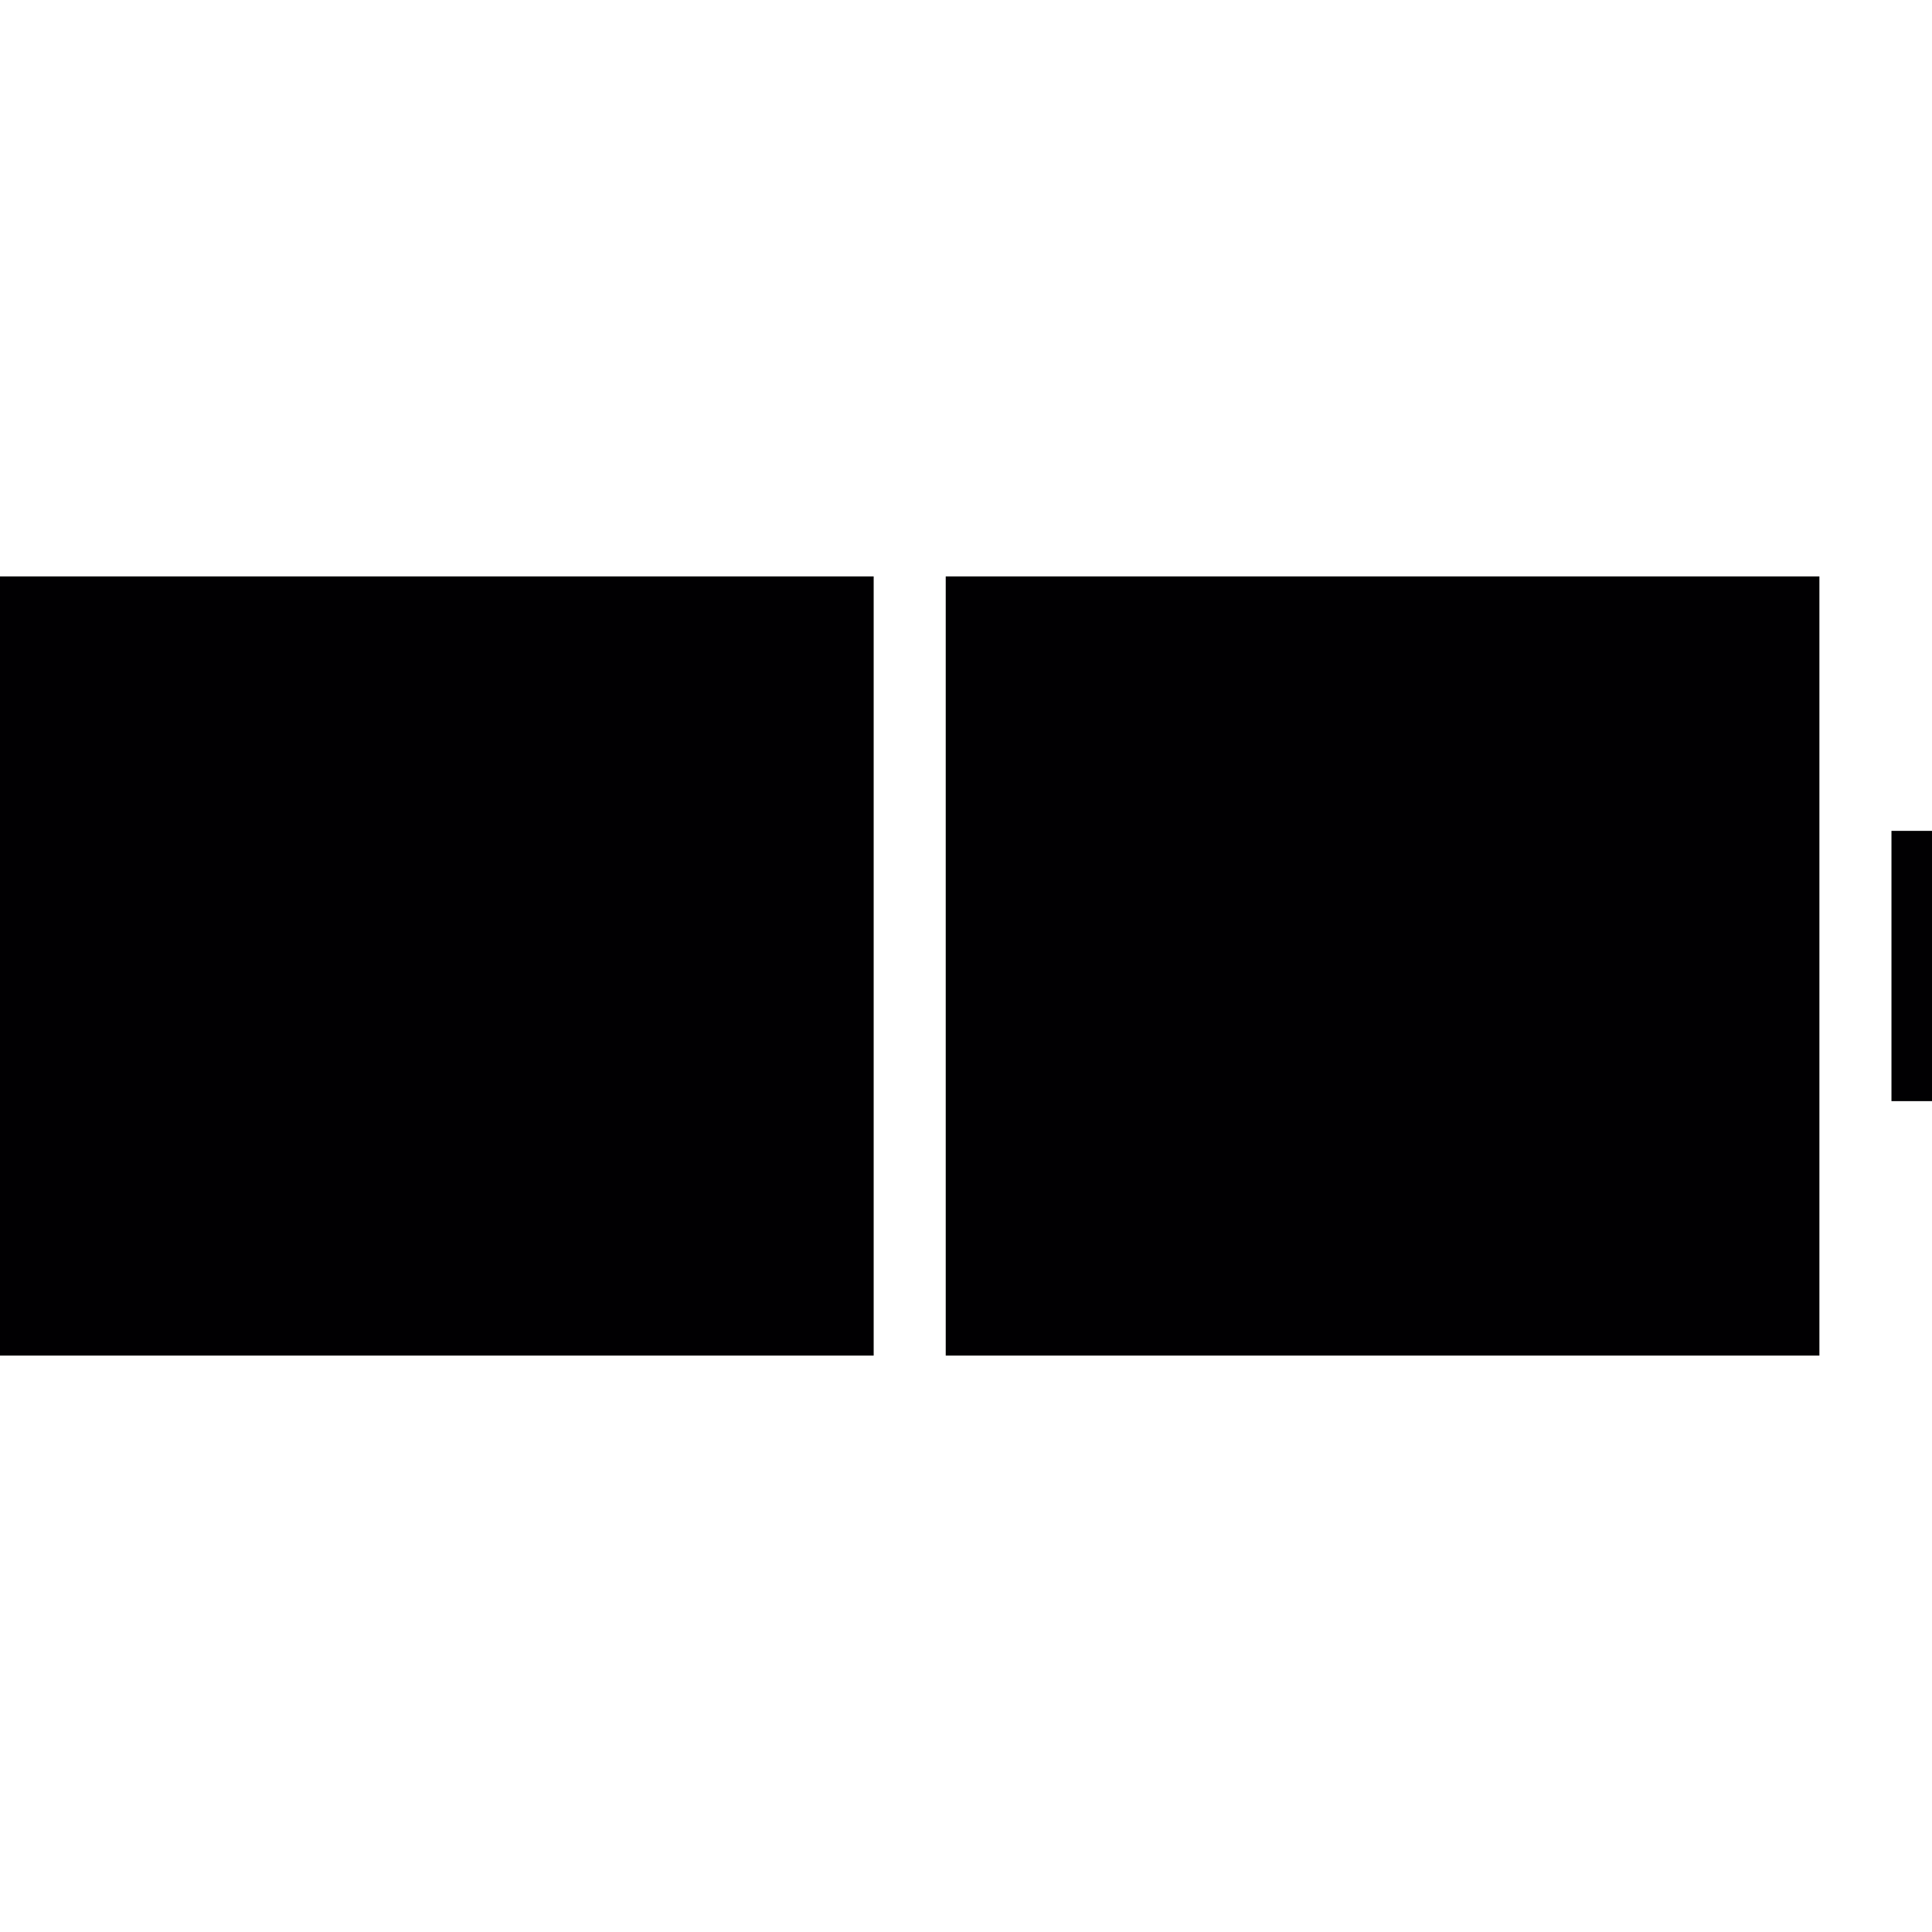
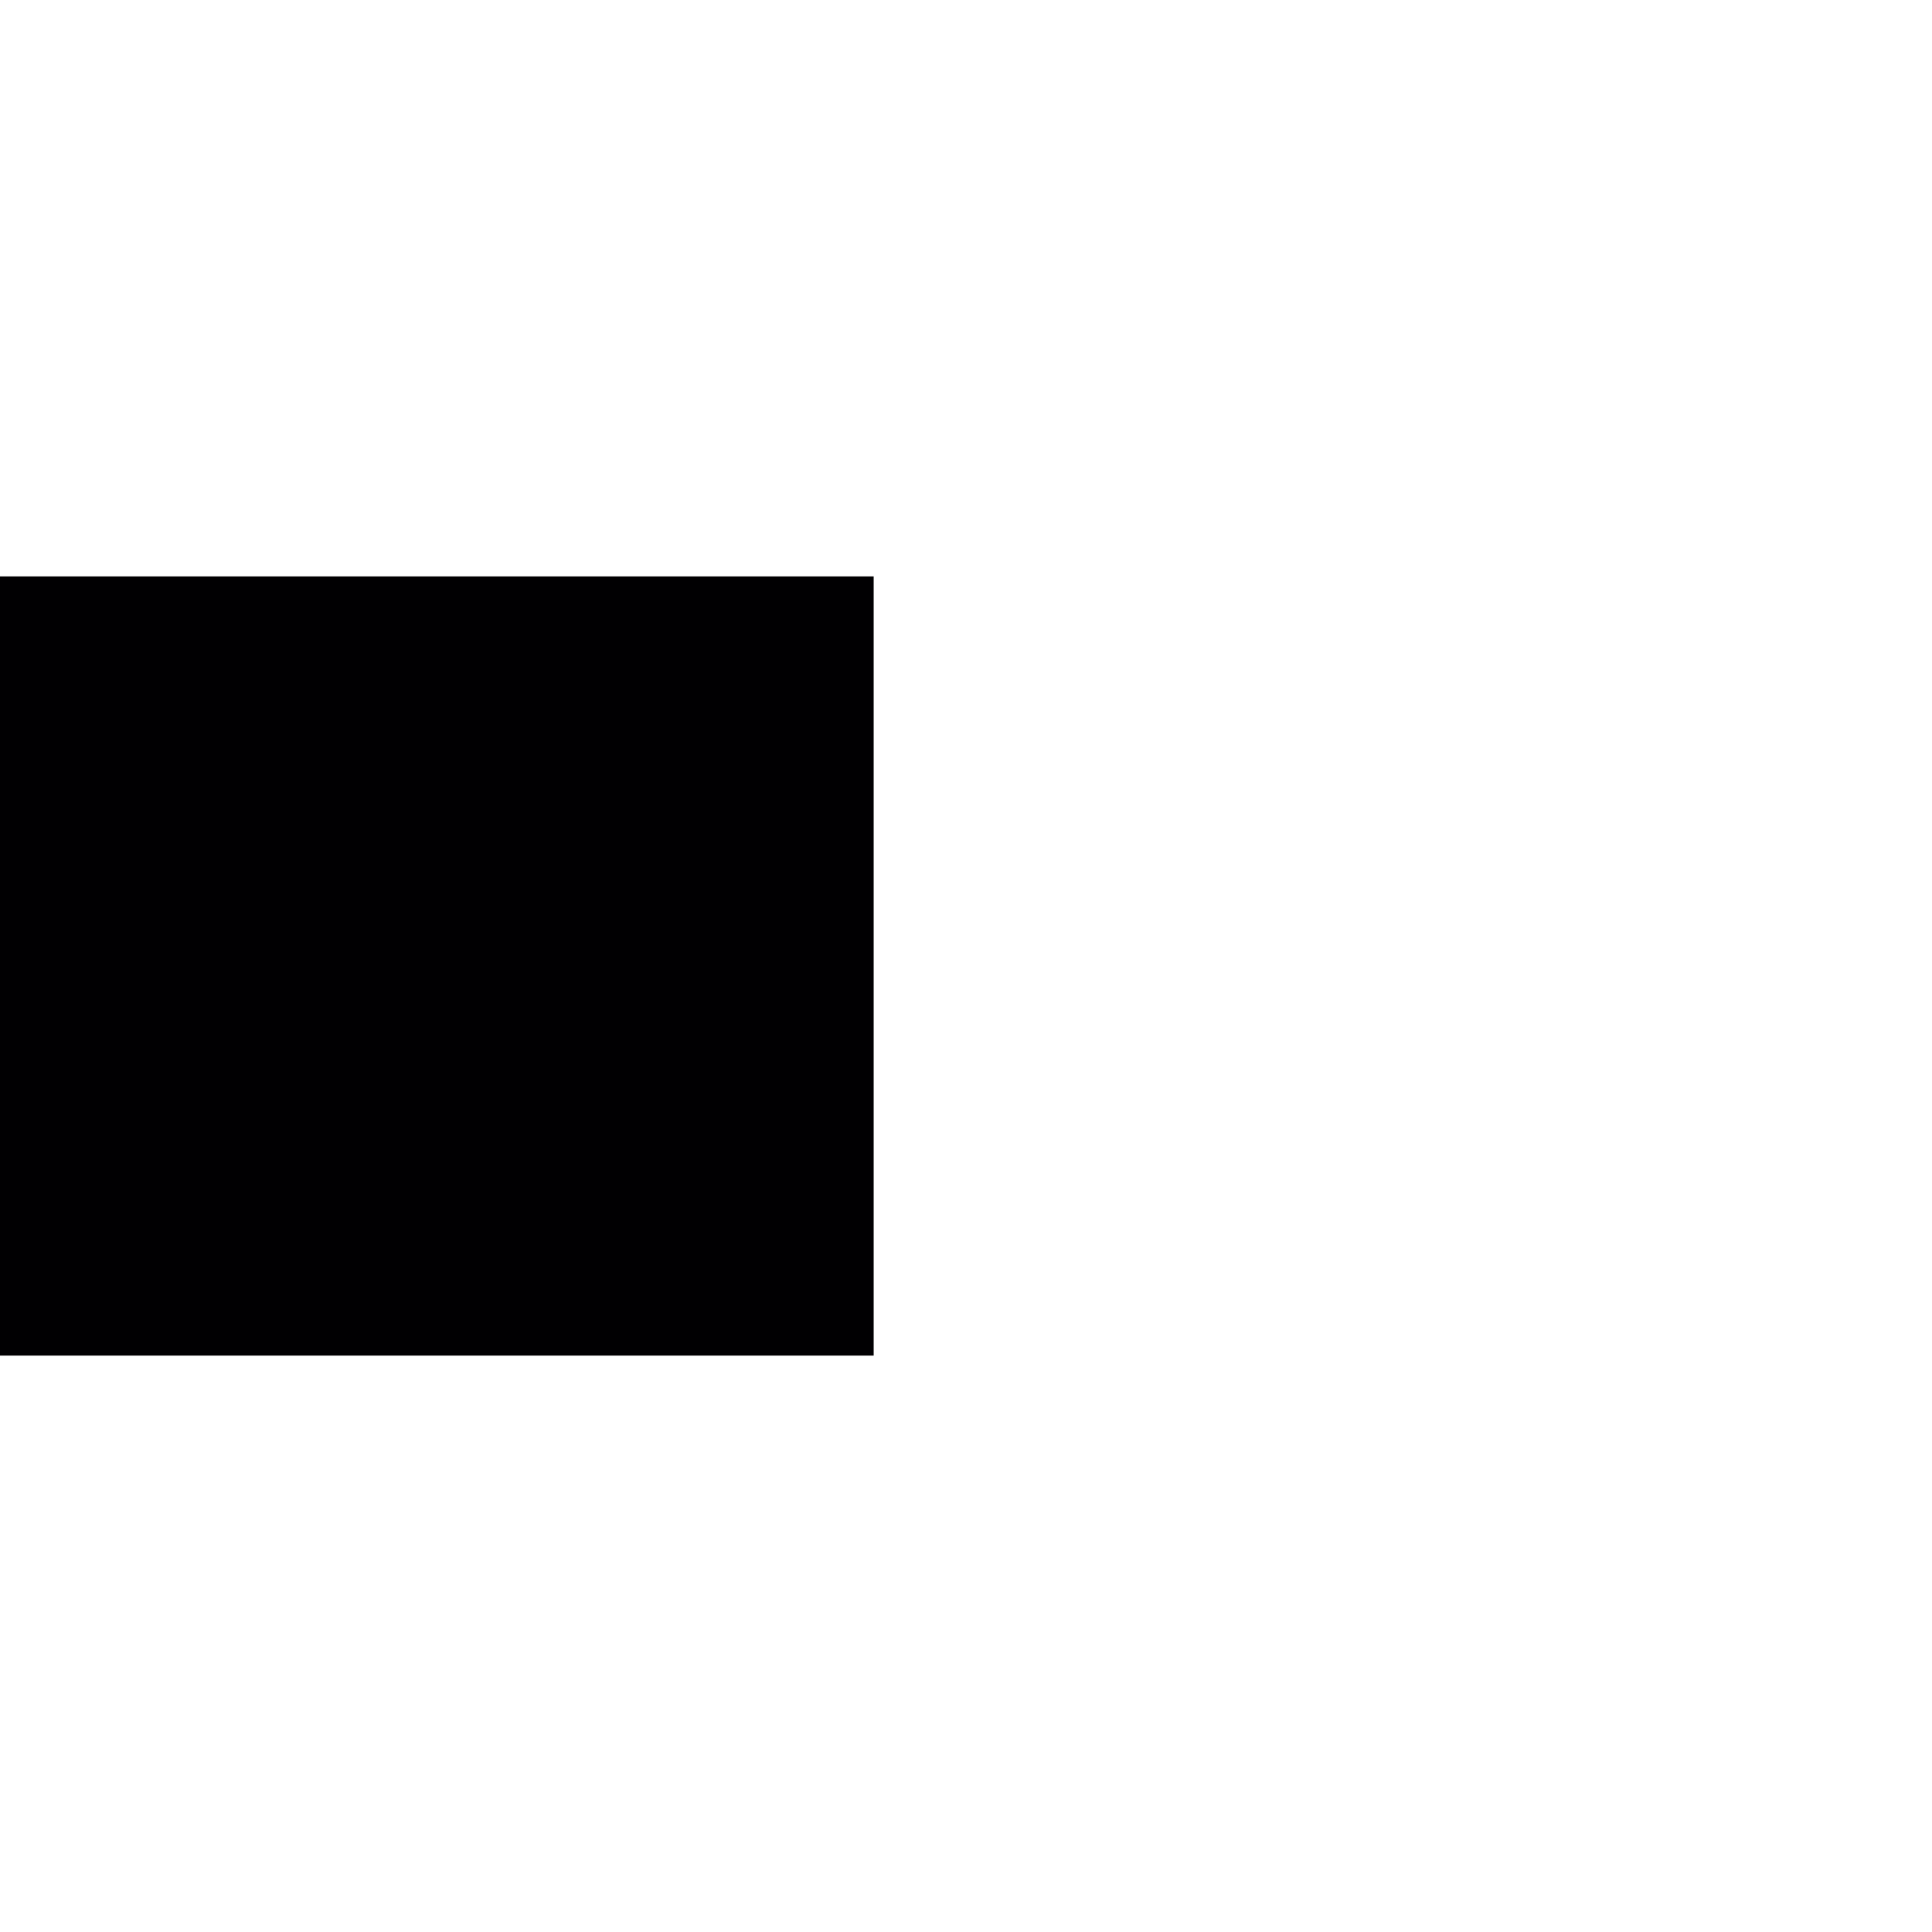
<svg xmlns="http://www.w3.org/2000/svg" version="1.1" id="Capa_1" x="0px" y="0px" viewBox="0 0 319.95 319.95" style="enable-background:new 0 0 319.95 319.95;" xml:space="preserve">
  <g>
    <rect x="0" y="95.458" style="fill:#010002;" width="144.685" height="129.034" />
-     <polygon style="fill:#010002;" points="301.303,224.492 156.618,224.492 156.618,95.458 301.303,95.458 301.303,131.635    301.303,188.32  " />
-     <rect x="313.237" y="137.596" style="fill:#010002;" width="6.713" height="44.757" />
  </g>
  <g>
</g>
  <g>
</g>
  <g>
</g>
  <g>
</g>
  <g>
</g>
  <g>
</g>
  <g>
</g>
  <g>
</g>
  <g>
</g>
  <g>
</g>
  <g>
</g>
  <g>
</g>
  <g>
</g>
  <g>
</g>
  <g>
</g>
</svg>